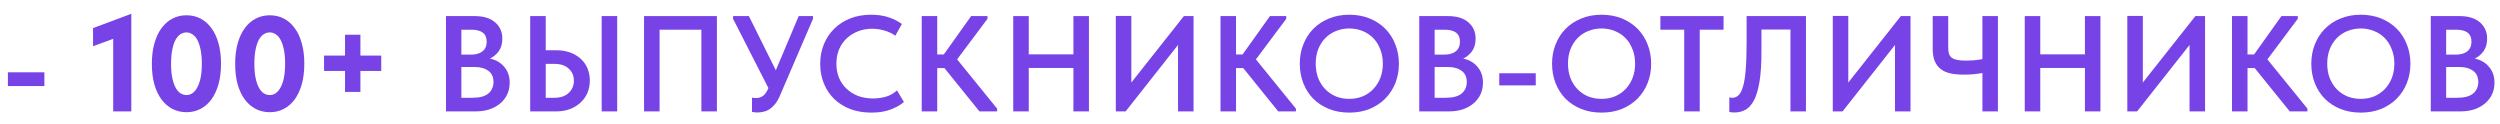
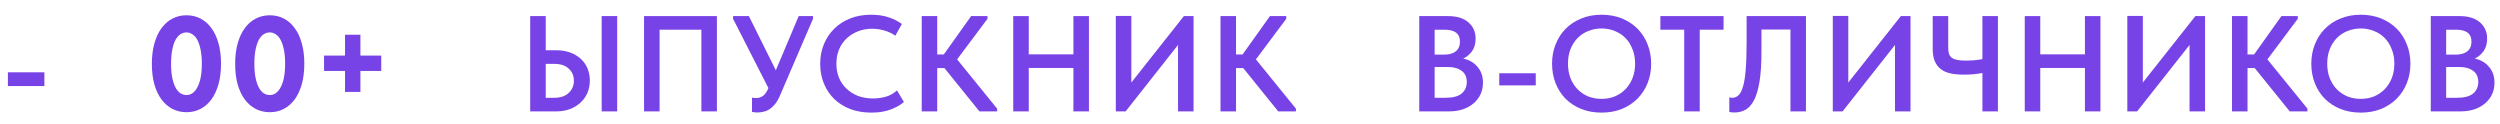
<svg xmlns="http://www.w3.org/2000/svg" width="202" height="10" viewBox="0 0 202 10" fill="none">
  <g filter="url(#filter0_dd_123_3)">
    <path d="M3.586 6.954H0.638V5.843H3.586V6.954Z" fill="#7843E6" />
-     <path d="M9.147 3.137L7.519 3.731V2.268L10.61 1.113V9H9.147V3.137Z" fill="#7843E6" />
    <path d="M15.076 9.066C14.658 9.066 14.277 8.978 13.932 8.802C13.595 8.626 13.302 8.373 13.052 8.043C12.803 7.706 12.609 7.295 12.469 6.811C12.337 6.327 12.271 5.777 12.271 5.161C12.271 4.53 12.341 3.973 12.48 3.489C12.62 2.998 12.814 2.587 13.063 2.257C13.313 1.92 13.606 1.667 13.943 1.498C14.288 1.322 14.662 1.234 15.065 1.234C15.483 1.234 15.861 1.322 16.198 1.498C16.543 1.674 16.836 1.931 17.078 2.268C17.328 2.598 17.518 3.005 17.65 3.489C17.79 3.973 17.859 4.523 17.859 5.139C17.859 5.77 17.79 6.331 17.65 6.822C17.511 7.306 17.317 7.717 17.067 8.054C16.818 8.384 16.521 8.637 16.176 8.813C15.839 8.982 15.472 9.066 15.076 9.066ZM15.076 7.68C15.238 7.68 15.392 7.632 15.538 7.537C15.692 7.434 15.824 7.28 15.934 7.075C16.052 6.87 16.143 6.609 16.209 6.294C16.275 5.971 16.308 5.586 16.308 5.139C16.308 4.706 16.275 4.332 16.209 4.017C16.143 3.694 16.055 3.43 15.945 3.225C15.835 3.02 15.703 2.869 15.549 2.774C15.403 2.671 15.241 2.62 15.065 2.62C14.897 2.62 14.735 2.668 14.581 2.763C14.435 2.858 14.303 3.009 14.185 3.214C14.075 3.419 13.987 3.683 13.921 4.006C13.855 4.329 13.822 4.714 13.822 5.161C13.822 5.594 13.855 5.971 13.921 6.294C13.987 6.609 14.075 6.87 14.185 7.075C14.295 7.28 14.427 7.434 14.581 7.537C14.735 7.632 14.9 7.68 15.076 7.68Z" fill="#7843E6" />
    <path d="M21.806 9.066C21.388 9.066 21.007 8.978 20.662 8.802C20.325 8.626 20.032 8.373 19.782 8.043C19.533 7.706 19.338 7.295 19.199 6.811C19.067 6.327 19.001 5.777 19.001 5.161C19.001 4.53 19.071 3.973 19.21 3.489C19.349 2.998 19.544 2.587 19.793 2.257C20.043 1.92 20.336 1.667 20.673 1.498C21.018 1.322 21.392 1.234 21.795 1.234C22.213 1.234 22.591 1.322 22.928 1.498C23.273 1.674 23.566 1.931 23.808 2.268C24.058 2.598 24.248 3.005 24.38 3.489C24.52 3.973 24.589 4.523 24.589 5.139C24.589 5.77 24.52 6.331 24.38 6.822C24.241 7.306 24.047 7.717 23.797 8.054C23.548 8.384 23.251 8.637 22.906 8.813C22.569 8.982 22.202 9.066 21.806 9.066ZM21.806 7.68C21.968 7.68 22.122 7.632 22.268 7.537C22.422 7.434 22.554 7.28 22.664 7.075C22.782 6.87 22.873 6.609 22.939 6.294C23.005 5.971 23.038 5.586 23.038 5.139C23.038 4.706 23.005 4.332 22.939 4.017C22.873 3.694 22.785 3.43 22.675 3.225C22.565 3.02 22.433 2.869 22.279 2.774C22.133 2.671 21.971 2.62 21.795 2.62C21.627 2.62 21.465 2.668 21.311 2.763C21.165 2.858 21.032 3.009 20.915 3.214C20.805 3.419 20.717 3.683 20.651 4.006C20.585 4.329 20.552 4.714 20.552 5.161C20.552 5.594 20.585 5.971 20.651 6.294C20.717 6.609 20.805 6.87 20.915 7.075C21.025 7.28 21.157 7.434 21.311 7.537C21.465 7.632 21.63 7.68 21.806 7.68Z" fill="#7843E6" />
    <path d="M29.121 2.807V4.49H30.804V5.733H29.121V7.427H27.878V5.733H26.184V4.49H27.878V2.807H29.121Z" fill="#7843E6" />
-     <path d="M36.035 1.3H38.345C39.071 1.3 39.624 1.469 40.006 1.806C40.394 2.143 40.589 2.58 40.589 3.115C40.589 3.533 40.49 3.878 40.292 4.149C40.094 4.413 39.859 4.607 39.588 4.732C40.072 4.835 40.457 5.058 40.743 5.403C41.036 5.74 41.183 6.166 41.183 6.679C41.183 7.024 41.117 7.339 40.985 7.625C40.853 7.904 40.666 8.146 40.424 8.351C40.182 8.556 39.892 8.718 39.555 8.835C39.217 8.945 38.843 9 38.433 9H36.035V1.3ZM37.278 5.414V7.9H38.147C38.748 7.9 39.184 7.786 39.456 7.559C39.734 7.324 39.874 7.013 39.874 6.624C39.874 6.221 39.734 5.92 39.456 5.722C39.184 5.517 38.818 5.414 38.356 5.414H37.278ZM37.278 2.4V4.413H38.059C38.455 4.413 38.763 4.325 38.983 4.149C39.21 3.973 39.324 3.709 39.324 3.357C39.324 2.719 38.909 2.4 38.081 2.4H37.278Z" fill="#7843E6" />
    <path d="M42.84 1.3H44.094V4.061H44.952C45.355 4.061 45.722 4.12 46.052 4.237C46.382 4.354 46.664 4.519 46.899 4.732C47.141 4.945 47.328 5.201 47.46 5.502C47.592 5.803 47.658 6.136 47.658 6.503C47.658 6.87 47.592 7.207 47.46 7.515C47.328 7.816 47.141 8.076 46.899 8.296C46.664 8.516 46.382 8.688 46.052 8.813C45.722 8.938 45.355 9 44.952 9H42.84V1.3ZM44.787 7.9C45.293 7.9 45.681 7.768 45.953 7.504C46.231 7.24 46.371 6.91 46.371 6.514C46.371 6.133 46.235 5.814 45.964 5.557C45.7 5.293 45.304 5.161 44.776 5.161H44.094V7.9H44.787ZM48.615 1.3H49.869V9H48.615V1.3Z" fill="#7843E6" />
    <path d="M52.04 1.3H57.925V9H56.671V2.4H53.294V9H52.04V1.3Z" fill="#7843E6" />
    <path d="M61.213 9.088C61.051 9.088 60.901 9.073 60.762 9.044V7.889C60.879 7.911 60.989 7.922 61.092 7.922C61.304 7.922 61.492 7.863 61.653 7.746C61.814 7.629 61.957 7.423 62.082 7.13V7.108L59.233 1.52V1.3H60.509L62.687 5.678L64.535 1.3H65.69V1.52L63.039 7.68C62.922 7.966 62.789 8.201 62.643 8.384C62.504 8.56 62.353 8.703 62.192 8.813C62.038 8.916 61.877 8.985 61.708 9.022C61.539 9.066 61.374 9.088 61.213 9.088Z" fill="#7843E6" />
    <path d="M70.408 9.099C69.784 9.099 69.216 9.004 68.703 8.813C68.197 8.615 67.764 8.344 67.405 7.999C67.045 7.647 66.767 7.229 66.569 6.745C66.371 6.261 66.272 5.733 66.272 5.161C66.272 4.589 66.371 4.061 66.569 3.577C66.767 3.093 67.045 2.675 67.405 2.323C67.764 1.964 68.197 1.685 68.703 1.487C69.209 1.289 69.77 1.19 70.386 1.19C70.899 1.19 71.361 1.256 71.772 1.388C72.182 1.52 72.549 1.703 72.872 1.938L72.344 2.884C72.072 2.693 71.775 2.554 71.453 2.466C71.137 2.371 70.811 2.323 70.474 2.323C70.056 2.323 69.671 2.393 69.319 2.532C68.967 2.671 68.659 2.866 68.395 3.115C68.138 3.364 67.936 3.661 67.79 4.006C67.65 4.351 67.581 4.728 67.581 5.139C67.581 5.557 67.65 5.938 67.79 6.283C67.936 6.628 68.142 6.925 68.406 7.174C68.67 7.423 68.981 7.618 69.341 7.757C69.707 7.889 70.111 7.955 70.551 7.955C70.881 7.955 71.214 7.911 71.552 7.823C71.889 7.728 72.197 7.555 72.476 7.306L73.037 8.241C72.765 8.476 72.41 8.677 71.97 8.846C71.53 9.015 71.009 9.099 70.408 9.099Z" fill="#7843E6" />
    <path d="M75.728 4.402H76.257L78.468 1.3H79.787V1.52L77.335 4.798L80.569 8.78V9H79.138L76.311 5.502H75.728V9H74.475V1.3H75.728V4.402Z" fill="#7843E6" />
    <path d="M86.732 5.491H83.124V9H81.87V1.3H83.124V4.391H86.732V1.3H87.986V9H86.732V5.491Z" fill="#7843E6" />
    <path d="M90.158 1.289H91.412V6.668L95.658 1.3H96.439V9H95.185V3.632L90.95 9H90.158V1.289Z" fill="#7843E6" />
    <path d="M99.871 4.402H100.399L102.61 1.3H103.93V1.52L101.477 4.798L104.711 8.78V9H103.281L100.454 5.502H99.871V9H98.617V1.3H99.871V4.402Z" fill="#7843E6" />
-     <path d="M109.027 7.988C109.408 7.988 109.764 7.922 110.094 7.79C110.424 7.651 110.71 7.456 110.952 7.207C111.194 6.958 111.385 6.661 111.524 6.316C111.663 5.964 111.733 5.572 111.733 5.139C111.733 4.714 111.663 4.329 111.524 3.984C111.392 3.632 111.205 3.331 110.963 3.082C110.721 2.833 110.435 2.642 110.105 2.51C109.775 2.371 109.416 2.301 109.027 2.301C108.638 2.301 108.275 2.371 107.938 2.51C107.608 2.642 107.322 2.833 107.08 3.082C106.838 3.331 106.647 3.632 106.508 3.984C106.376 4.329 106.31 4.714 106.31 5.139C106.31 5.564 106.376 5.953 106.508 6.305C106.647 6.657 106.838 6.958 107.08 7.207C107.322 7.456 107.608 7.651 107.938 7.79C108.268 7.922 108.631 7.988 109.027 7.988ZM109.027 9.099C108.418 9.099 107.868 9 107.377 8.802C106.886 8.604 106.464 8.329 106.112 7.977C105.767 7.625 105.5 7.207 105.309 6.723C105.118 6.239 105.023 5.711 105.023 5.139C105.023 4.582 105.118 4.065 105.309 3.588C105.5 3.104 105.767 2.686 106.112 2.334C106.464 1.975 106.886 1.696 107.377 1.498C107.868 1.293 108.418 1.19 109.027 1.19C109.621 1.19 110.164 1.289 110.655 1.487C111.146 1.685 111.568 1.96 111.92 2.312C112.272 2.664 112.543 3.082 112.734 3.566C112.932 4.05 113.031 4.578 113.031 5.15C113.031 5.707 112.936 6.228 112.745 6.712C112.554 7.189 112.283 7.607 111.931 7.966C111.579 8.318 111.157 8.597 110.666 8.802C110.175 9 109.628 9.099 109.027 9.099Z" fill="#7843E6" />
-     <path d="M114.676 1.3H116.986C117.712 1.3 118.266 1.469 118.647 1.806C119.036 2.143 119.23 2.58 119.23 3.115C119.23 3.533 119.131 3.878 118.933 4.149C118.735 4.413 118.5 4.607 118.229 4.732C118.713 4.835 119.098 5.058 119.384 5.403C119.677 5.74 119.824 6.166 119.824 6.679C119.824 7.024 119.758 7.339 119.626 7.625C119.494 7.904 119.307 8.146 119.065 8.351C118.823 8.556 118.533 8.718 118.196 8.835C117.859 8.945 117.485 9 117.074 9H114.676V1.3ZM115.919 5.414V7.9H116.788C117.389 7.9 117.826 7.786 118.097 7.559C118.376 7.324 118.515 7.013 118.515 6.624C118.515 6.221 118.376 5.92 118.097 5.722C117.826 5.517 117.459 5.414 116.997 5.414H115.919ZM115.919 2.4V4.413H116.7C117.096 4.413 117.404 4.325 117.624 4.149C117.851 3.973 117.965 3.709 117.965 3.357C117.965 2.719 117.551 2.4 116.722 2.4H115.919Z" fill="#7843E6" />
+     <path d="M114.676 1.3H116.986C117.712 1.3 118.266 1.469 118.647 1.806C119.036 2.143 119.23 2.58 119.23 3.115C119.23 3.533 119.131 3.878 118.933 4.149C118.735 4.413 118.5 4.607 118.229 4.732C118.713 4.835 119.098 5.058 119.384 5.403C119.677 5.74 119.824 6.166 119.824 6.679C119.824 7.024 119.758 7.339 119.626 7.625C119.494 7.904 119.307 8.146 119.065 8.351C118.823 8.556 118.533 8.718 118.196 8.835C117.859 8.945 117.485 9 117.074 9H114.676ZM115.919 5.414V7.9H116.788C117.389 7.9 117.826 7.786 118.097 7.559C118.376 7.324 118.515 7.013 118.515 6.624C118.515 6.221 118.376 5.92 118.097 5.722C117.826 5.517 117.459 5.414 116.997 5.414H115.919ZM115.919 2.4V4.413H116.7C117.096 4.413 117.404 4.325 117.624 4.149C117.851 3.973 117.965 3.709 117.965 3.357C117.965 2.719 117.551 2.4 116.722 2.4H115.919Z" fill="#7843E6" />
    <path d="M124.088 6.899H121.14V5.92H124.088V6.899Z" fill="#7843E6" />
    <path d="M129.41 7.988C129.791 7.988 130.147 7.922 130.477 7.79C130.807 7.651 131.093 7.456 131.335 7.207C131.577 6.958 131.767 6.661 131.907 6.316C132.046 5.964 132.116 5.572 132.116 5.139C132.116 4.714 132.046 4.329 131.907 3.984C131.775 3.632 131.588 3.331 131.346 3.082C131.104 2.833 130.818 2.642 130.488 2.51C130.158 2.371 129.798 2.301 129.41 2.301C129.021 2.301 128.658 2.371 128.321 2.51C127.991 2.642 127.705 2.833 127.463 3.082C127.221 3.331 127.03 3.632 126.891 3.984C126.759 4.329 126.693 4.714 126.693 5.139C126.693 5.564 126.759 5.953 126.891 6.305C127.03 6.657 127.221 6.958 127.463 7.207C127.705 7.456 127.991 7.651 128.321 7.79C128.651 7.922 129.014 7.988 129.41 7.988ZM129.41 9.099C128.801 9.099 128.251 9 127.76 8.802C127.268 8.604 126.847 8.329 126.495 7.977C126.15 7.625 125.882 7.207 125.692 6.723C125.501 6.239 125.406 5.711 125.406 5.139C125.406 4.582 125.501 4.065 125.692 3.588C125.882 3.104 126.15 2.686 126.495 2.334C126.847 1.975 127.268 1.696 127.76 1.498C128.251 1.293 128.801 1.19 129.41 1.19C130.004 1.19 130.546 1.289 131.038 1.487C131.529 1.685 131.951 1.96 132.303 2.312C132.655 2.664 132.926 3.082 133.117 3.566C133.315 4.05 133.414 4.578 133.414 5.15C133.414 5.707 133.318 6.228 133.128 6.712C132.937 7.189 132.666 7.607 132.314 7.966C131.962 8.318 131.54 8.597 131.049 8.802C130.557 9 130.011 9.099 129.41 9.099Z" fill="#7843E6" />
    <path d="M136.084 2.4H134.159V1.3H139.263V2.4H137.338V9H136.084V2.4Z" fill="#7843E6" />
    <path d="M140.147 9.088C140.059 9.088 139.978 9.084 139.905 9.077C139.832 9.07 139.773 9.059 139.729 9.044V7.867C139.795 7.889 139.876 7.9 139.971 7.9C140.162 7.9 140.327 7.834 140.466 7.702C140.613 7.57 140.734 7.339 140.829 7.009C140.932 6.679 141.005 6.232 141.049 5.667C141.1 5.095 141.126 4.373 141.126 3.5V1.3H145.922V9H144.668V2.389H142.325V4.182C142.325 5.15 142.274 5.949 142.171 6.58C142.068 7.211 141.922 7.713 141.731 8.087C141.54 8.454 141.309 8.714 141.038 8.868C140.774 9.015 140.477 9.088 140.147 9.088Z" fill="#7843E6" />
    <path d="M148.089 1.289H149.343V6.668L153.589 1.3H154.37V9H153.116V3.632L148.881 9H148.089V1.289Z" fill="#7843E6" />
    <path d="M160.178 5.898C159.98 5.935 159.749 5.968 159.485 5.997C159.221 6.019 158.946 6.03 158.66 6.03C158.264 6.03 157.912 5.997 157.604 5.931C157.296 5.865 157.035 5.751 156.823 5.59C156.61 5.429 156.445 5.212 156.328 4.941C156.218 4.67 156.163 4.332 156.163 3.929V1.3H157.417V3.841C157.417 4.032 157.435 4.197 157.472 4.336C157.516 4.468 157.593 4.578 157.703 4.666C157.813 4.747 157.959 4.805 158.143 4.842C158.333 4.879 158.572 4.897 158.858 4.897C159.048 4.897 159.254 4.89 159.474 4.875C159.701 4.853 159.936 4.82 160.178 4.776V1.3H161.432V9H160.178V5.898Z" fill="#7843E6" />
    <path d="M168.462 5.491H164.854V9H163.6V1.3H164.854V4.391H168.462V1.3H169.716V9H168.462V5.491Z" fill="#7843E6" />
    <path d="M171.887 1.289H173.141V6.668L177.387 1.3H178.168V9H176.914V3.632L172.679 9H171.887V1.289Z" fill="#7843E6" />
    <path d="M181.6 4.402H182.128L184.339 1.3H185.659V1.52L183.206 4.798L186.44 8.78V9H185.01L182.183 5.502H181.6V9H180.346V1.3H181.6V4.402Z" fill="#7843E6" />
    <path d="M190.757 7.988C191.138 7.988 191.494 7.922 191.824 7.79C192.154 7.651 192.44 7.456 192.682 7.207C192.924 6.958 193.114 6.661 193.254 6.316C193.393 5.964 193.463 5.572 193.463 5.139C193.463 4.714 193.393 4.329 193.254 3.984C193.122 3.632 192.935 3.331 192.693 3.082C192.451 2.833 192.165 2.642 191.835 2.51C191.505 2.371 191.145 2.301 190.757 2.301C190.368 2.301 190.005 2.371 189.668 2.51C189.338 2.642 189.052 2.833 188.81 3.082C188.568 3.331 188.377 3.632 188.238 3.984C188.106 4.329 188.04 4.714 188.04 5.139C188.04 5.564 188.106 5.953 188.238 6.305C188.377 6.657 188.568 6.958 188.81 7.207C189.052 7.456 189.338 7.651 189.668 7.79C189.998 7.922 190.361 7.988 190.757 7.988ZM190.757 9.099C190.148 9.099 189.598 9 189.107 8.802C188.615 8.604 188.194 8.329 187.842 7.977C187.497 7.625 187.229 7.207 187.039 6.723C186.848 6.239 186.753 5.711 186.753 5.139C186.753 4.582 186.848 4.065 187.039 3.588C187.229 3.104 187.497 2.686 187.842 2.334C188.194 1.975 188.615 1.696 189.107 1.498C189.598 1.293 190.148 1.19 190.757 1.19C191.351 1.19 191.893 1.289 192.385 1.487C192.876 1.685 193.298 1.96 193.65 2.312C194.002 2.664 194.273 3.082 194.464 3.566C194.662 4.05 194.761 4.578 194.761 5.15C194.761 5.707 194.665 6.228 194.475 6.712C194.284 7.189 194.013 7.607 193.661 7.966C193.309 8.318 192.887 8.597 192.396 8.802C191.904 9 191.358 9.099 190.757 9.099Z" fill="#7843E6" />
    <path d="M196.406 1.3H198.716C199.442 1.3 199.995 1.469 200.377 1.806C200.765 2.143 200.96 2.58 200.96 3.115C200.96 3.533 200.861 3.878 200.663 4.149C200.465 4.413 200.23 4.607 199.959 4.732C200.443 4.835 200.828 5.058 201.114 5.403C201.407 5.74 201.554 6.166 201.554 6.679C201.554 7.024 201.488 7.339 201.356 7.625C201.224 7.904 201.037 8.146 200.795 8.351C200.553 8.556 200.263 8.718 199.926 8.835C199.588 8.945 199.214 9 198.804 9H196.406V1.3ZM197.649 5.414V7.9H198.518C199.119 7.9 199.555 7.786 199.827 7.559C200.105 7.324 200.245 7.013 200.245 6.624C200.245 6.221 200.105 5.92 199.827 5.722C199.555 5.517 199.189 5.414 198.727 5.414H197.649ZM197.649 2.4V4.413H198.43C198.826 4.413 199.134 4.325 199.354 4.149C199.581 3.973 199.695 3.709 199.695 3.357C199.695 2.719 199.28 2.4 198.452 2.4H197.649Z" fill="#7843E6" />
  </g>
  <defs>
    <filter id="filter0_dd_123_3" x="0.438" y="0.913" width="201.316" height="8.386" filterUnits="userSpaceOnUse" color-interpolation-filters="sRGB">
      <feFlood flood-opacity="0" result="BackgroundImageFix" />
      <feColorMatrix in="SourceAlpha" type="matrix" values="0 0 0 0 0 0 0 0 0 0 0 0 0 0 0 0 0 0 127 0" result="hardAlpha" />
      <feOffset dx="-0.2" dy="0.2" />
      <feComposite in2="hardAlpha" operator="out" />
      <feColorMatrix type="matrix" values="0 0 0 0 1 0 0 0 0 0 0 0 0 0 1 0 0 0 1 0" />
      <feBlend mode="normal" in2="BackgroundImageFix" result="effect1_dropShadow_123_3" />
      <feColorMatrix in="SourceAlpha" type="matrix" values="0 0 0 0 0 0 0 0 0 0 0 0 0 0 0 0 0 0 127 0" result="hardAlpha" />
      <feOffset dx="0.2" dy="-0.2" />
      <feComposite in2="hardAlpha" operator="out" />
      <feColorMatrix type="matrix" values="0 0 0 0 0.027 0 0 0 0 1 0 0 0 0 1 0 0 0 1 0" />
      <feBlend mode="normal" in2="effect1_dropShadow_123_3" result="effect2_dropShadow_123_3" />
      <feBlend mode="normal" in="SourceGraphic" in2="effect2_dropShadow_123_3" result="shape" />
    </filter>
  </defs>
</svg>